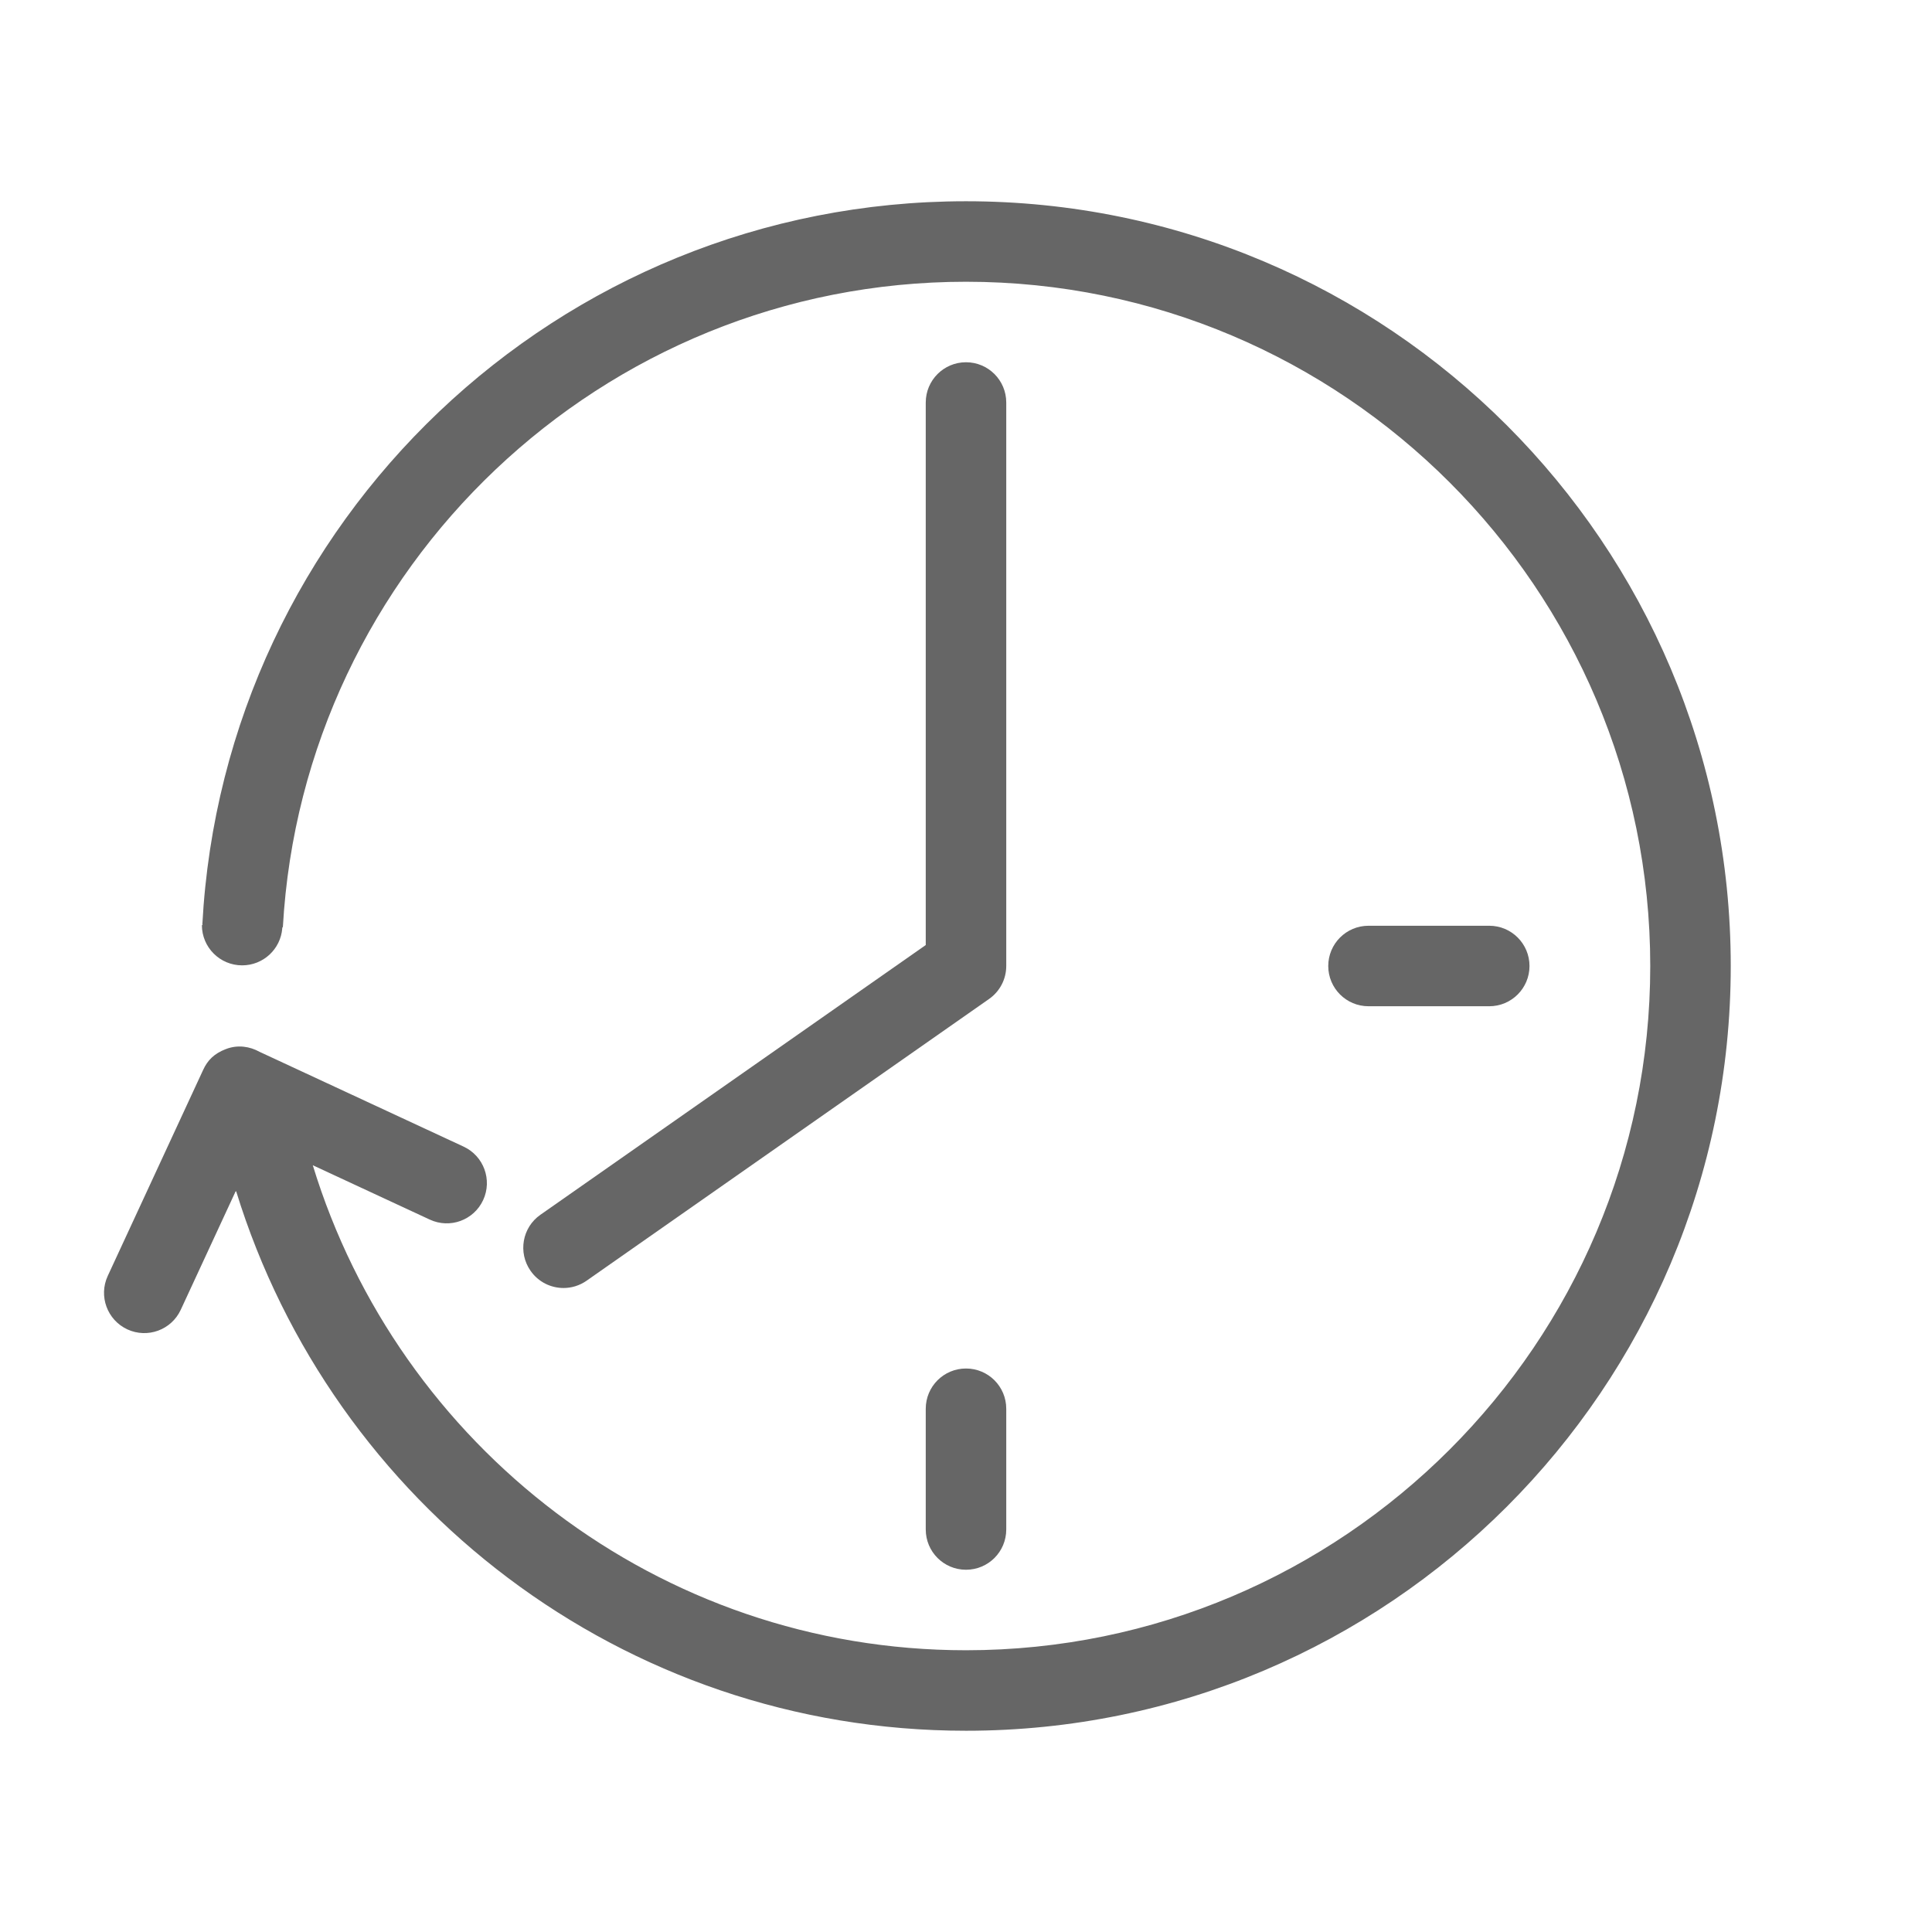
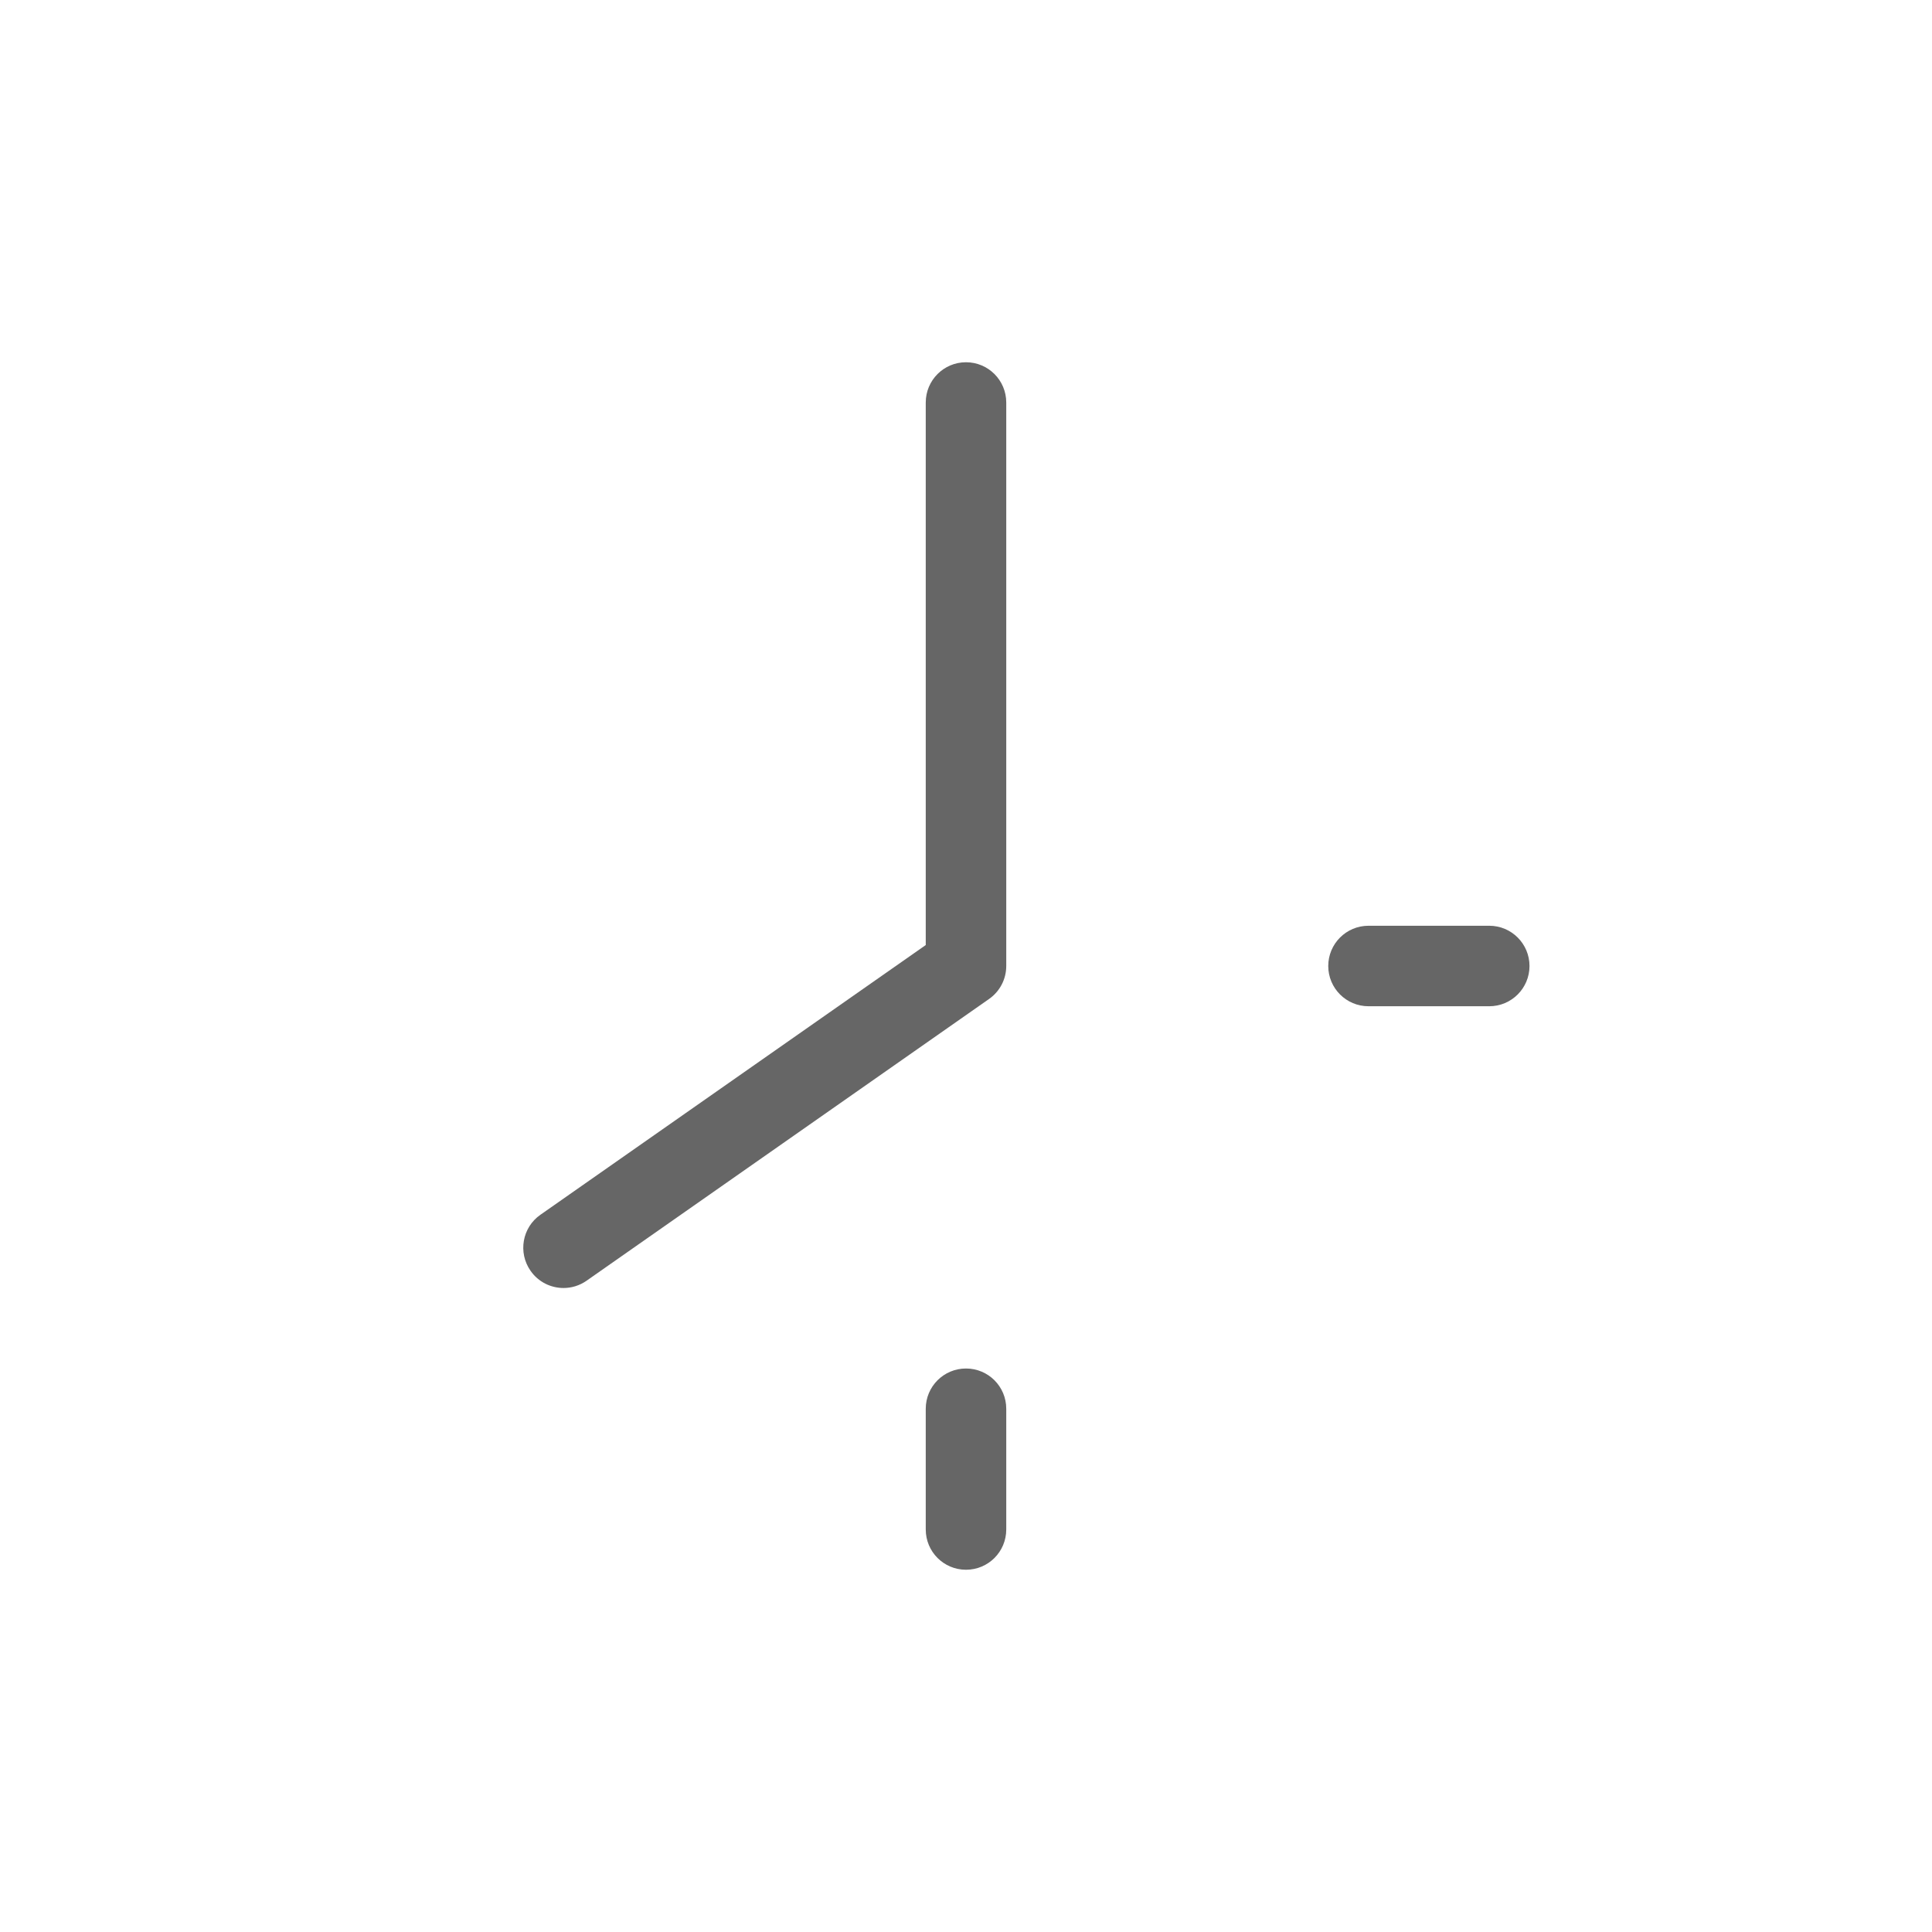
<svg xmlns="http://www.w3.org/2000/svg" version="1.1" x="0px" y="0px" viewBox="0 0 48 48" enable-background="new 0 0 48 48" xml:space="preserve">
  <g id="Grid">
</g>
  <g id="Icon">
    <path fill="#666666" d="M24,9c-0.553,0-1,0.448-1,1v13.479l-9.573,6.701c-0.453,0.316-0.562,0.94-0.246,1.392   C13.375,31.852,13.686,32,14.001,32c0.198,0,0.398-0.059,0.572-0.181l10-7C24.841,24.632,25,24.326,25,24V10   C25,9.448,24.553,9,24,9z" />
    <path fill="#666666" d="M37,23h-3c-0.553,0-1,0.448-1,1s0.447,1,1,1h3c0.553,0,1-0.448,1-1S37.553,23,37,23z" />
-     <path fill="#666666" d="M24,5C13.852,5,5.562,12.955,5.027,22.97c0,0.005,0.009,0.009,0.01,0.014H5.016c0,0.553,0.448,1,1,1   c0.526,0,0.957-0.405,0.997-0.921c0-0.005,0-0.011,0.001-0.017c0.002-0.006,0.014-0.01,0.014-0.016C7.531,14.106,14.951,7,24,7   c9.374,0,17,7.626,17,17s-7.626,17-17,17c-7.648,0-14.102-5.089-16.229-12.05l2.906,1.35c0.249,0.116,0.522,0.121,0.762,0.034   c0.241-0.088,0.449-0.268,0.565-0.519c0.232-0.501,0.014-1.096-0.487-1.328l-5.067-2.354c-0.245-0.136-0.538-0.179-0.822-0.075   c-0.003,0.001-0.005,0.003-0.008,0.005c-0.003,0.001-0.006,0-0.009,0.001c-0.293,0.114-0.454,0.278-0.565,0.52l-2.369,5.116   c-0.232,0.501-0.014,1.095,0.487,1.328c0.502,0.232,1.095,0.014,1.327-0.487l1.362-2.94l0.014-0.005C8.257,37.353,15.458,43,24,43   c10.493,0,19-8.507,19-19C43,13.506,34.493,5,24,5z" />
    <path fill="#666666" d="M24,34c-0.553,0-1,0.447-1,1v3c0,0.553,0.447,1,1,1s1-0.447,1-1v-3C25,34.447,24.553,34,24,34z" />
  </g>
</svg>